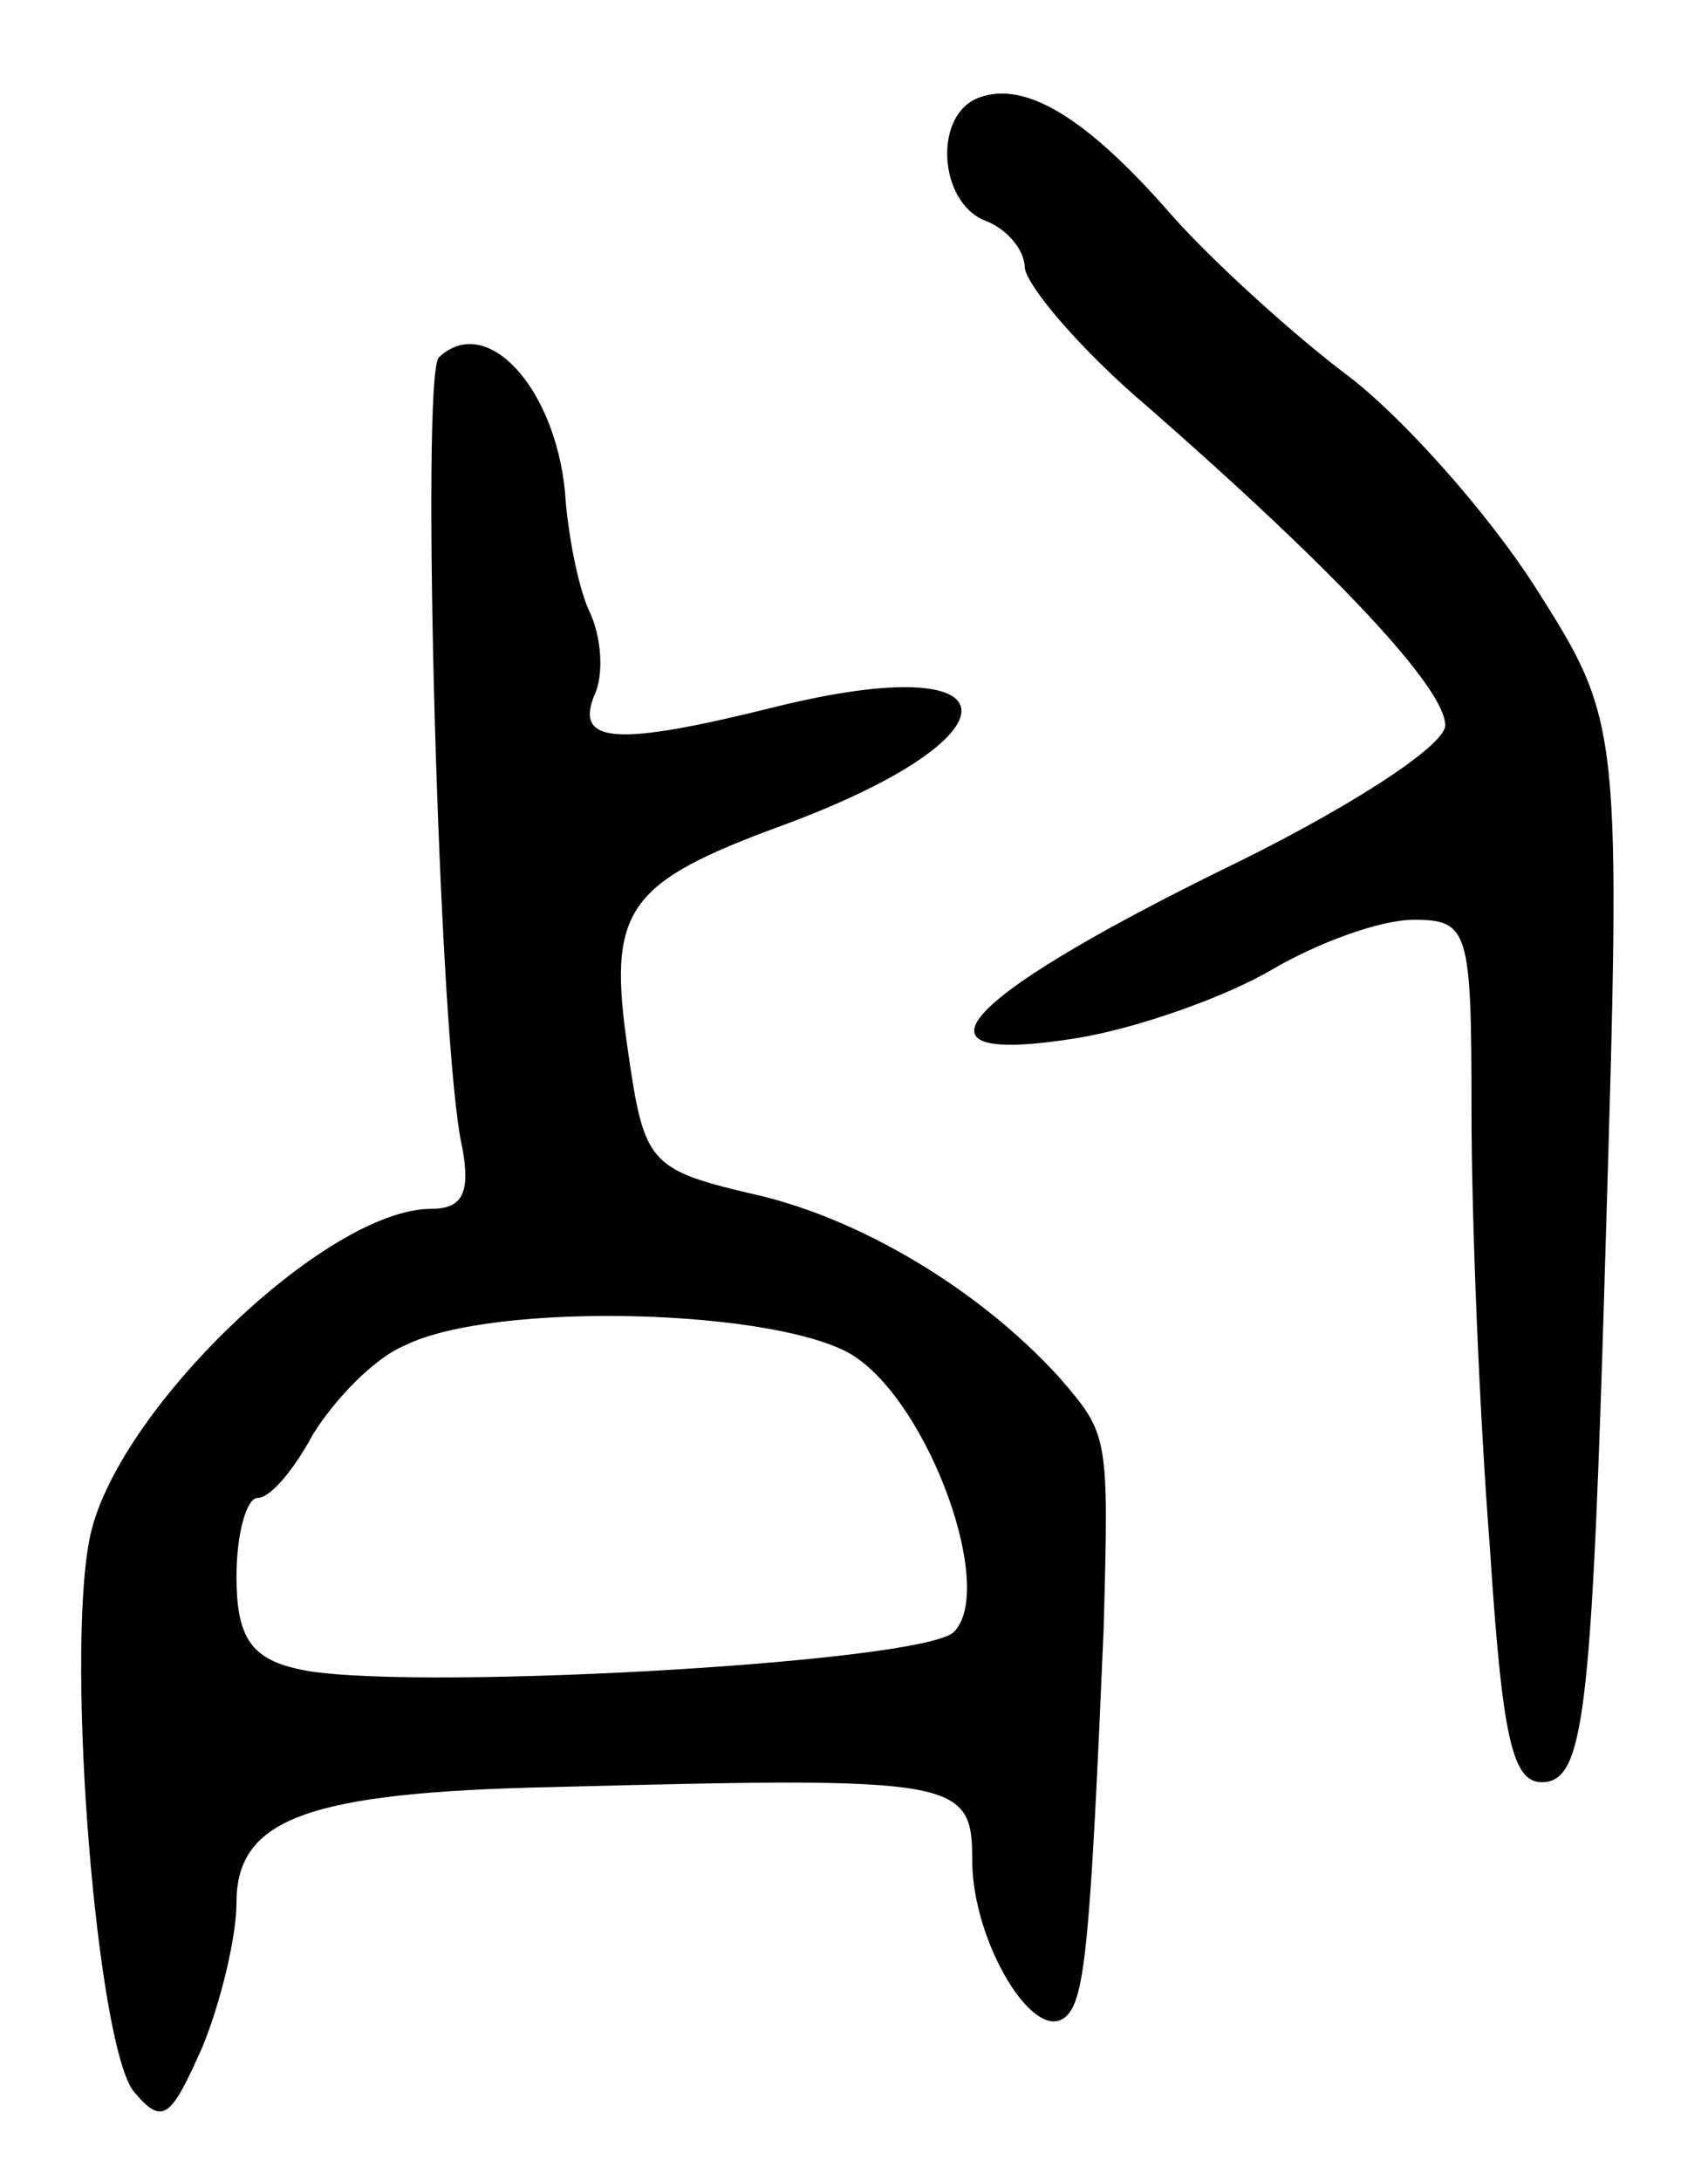
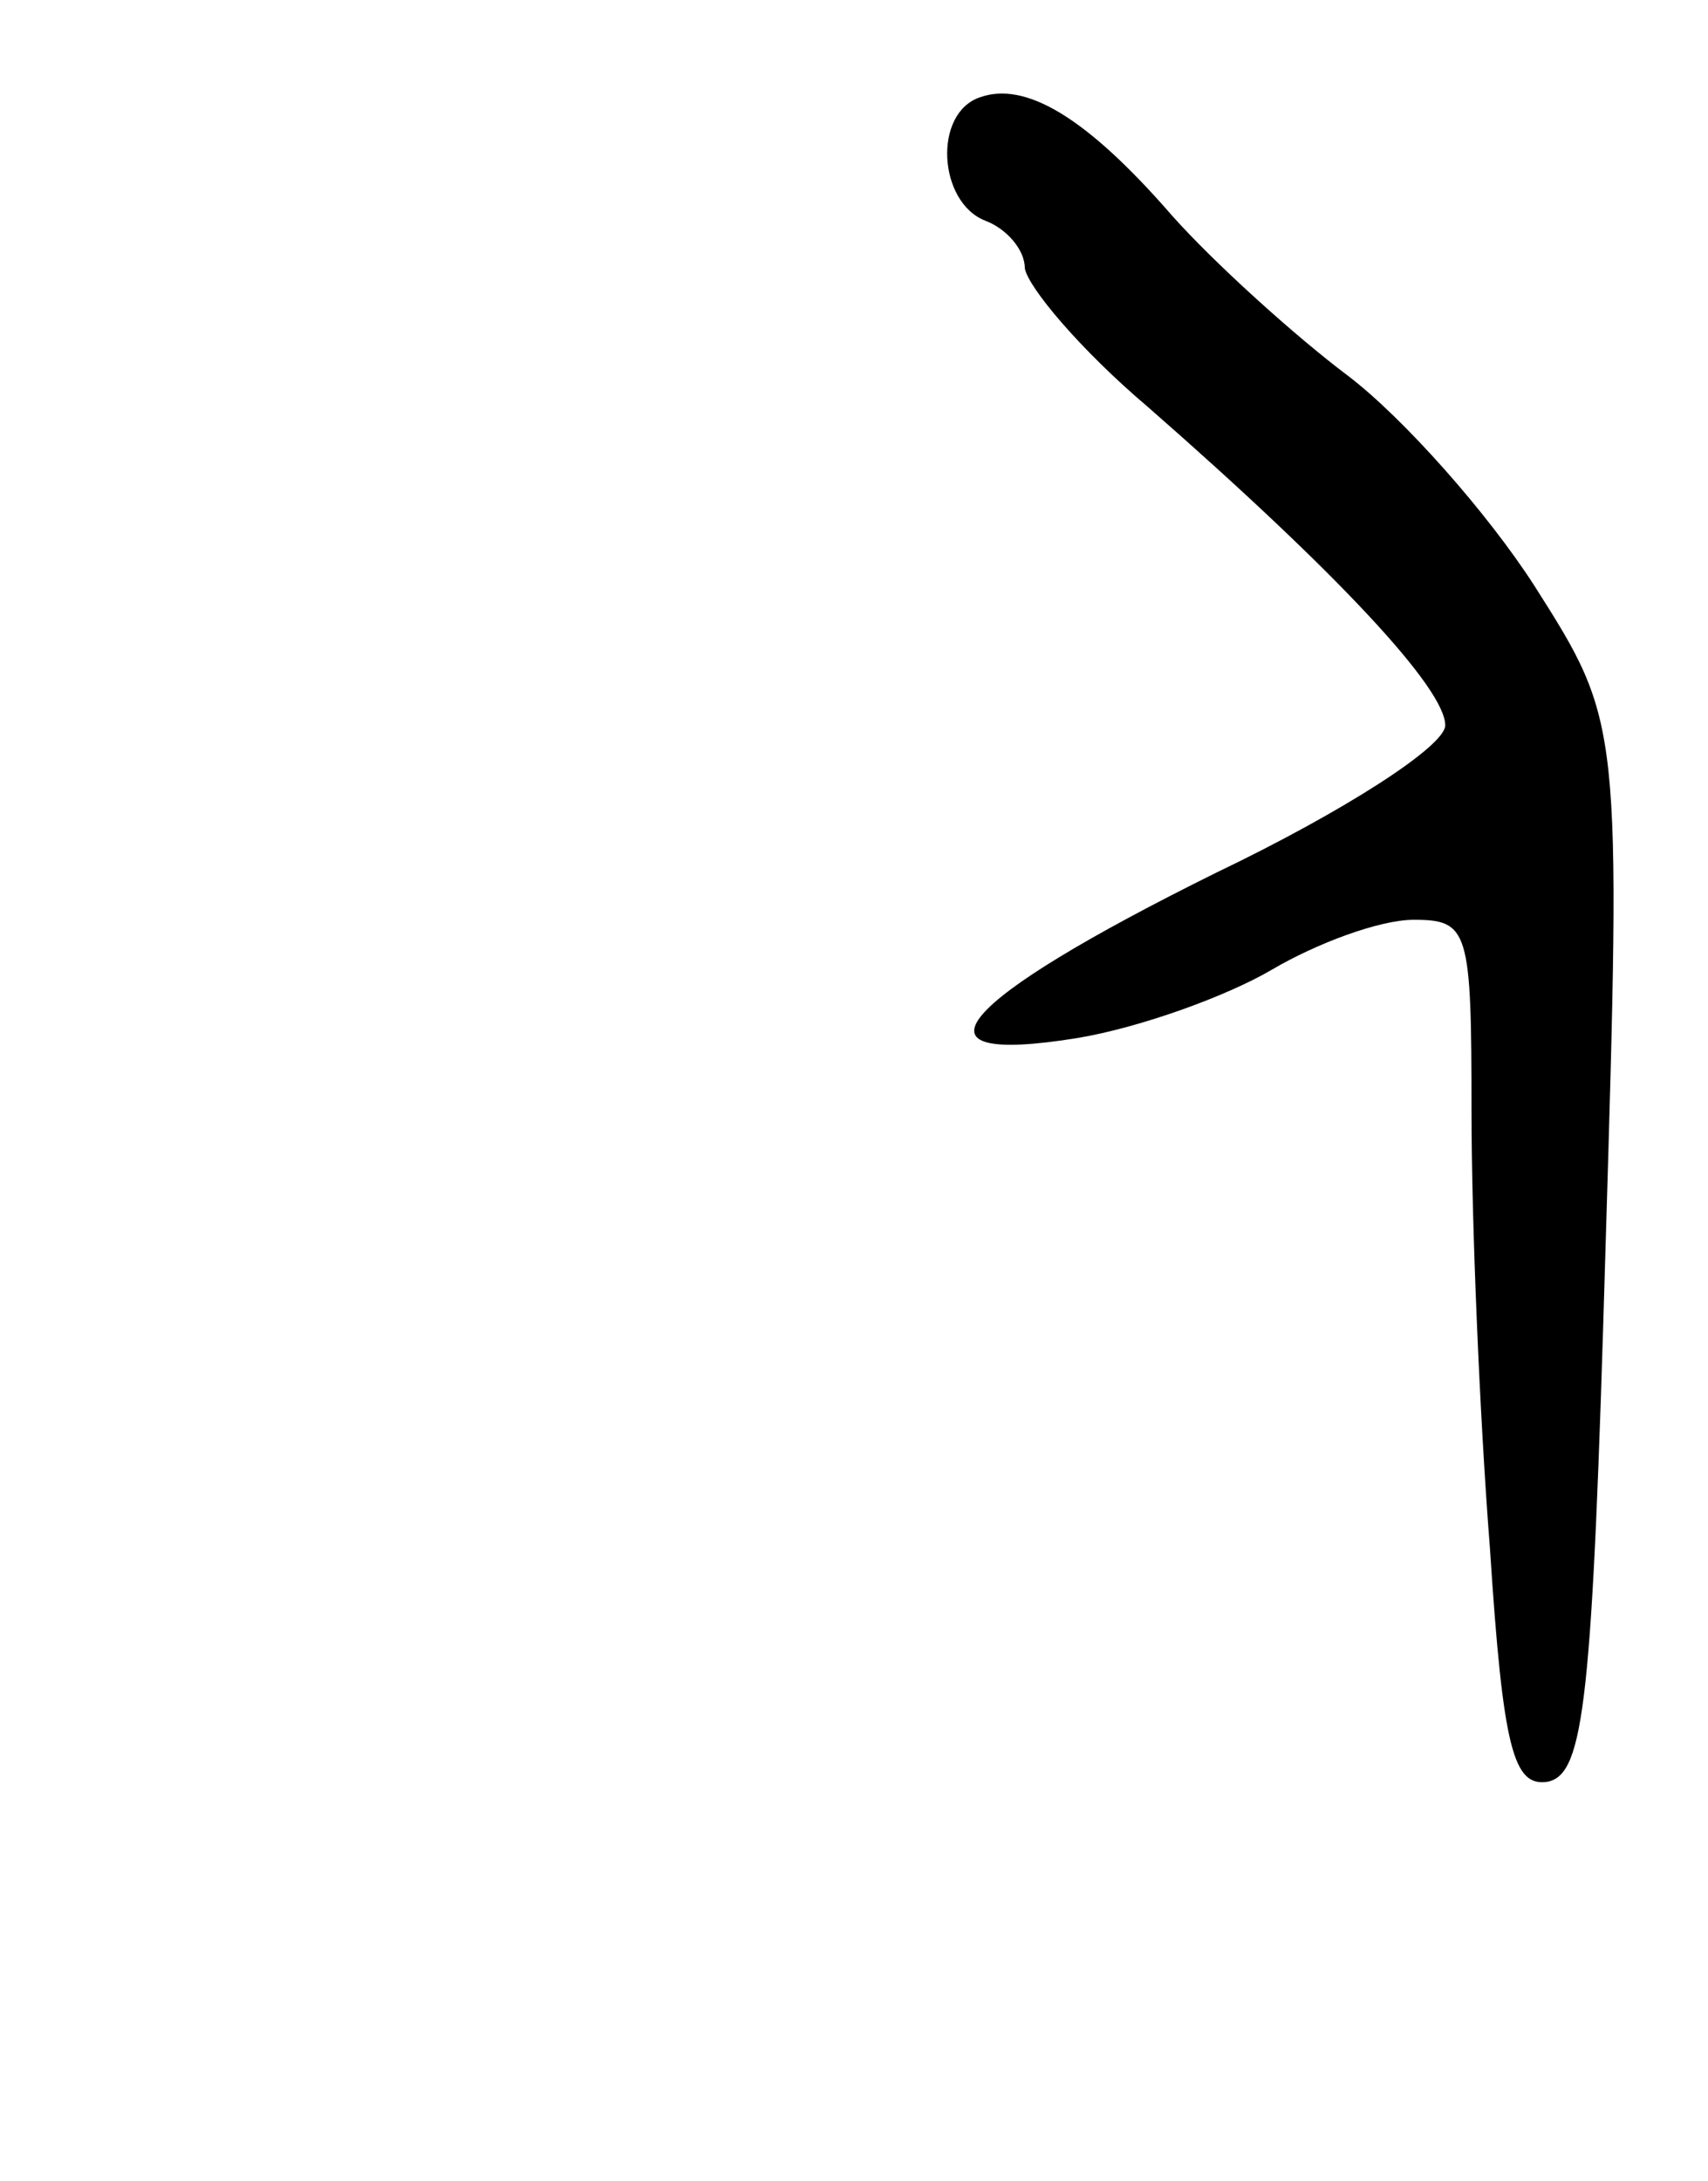
<svg xmlns="http://www.w3.org/2000/svg" version="1.0" width="65" height="83" viewBox="0 0 65 83">
  <g transform="translate(0,83) scale(0.1,-0.1)">
    <path d="M373 793 c-18 -6 -16 -40 2 -47 8 -3 15 -11 15 -18 1 -7 21 -31 47 -53 72 -63 113 -107 113 -121 0 -8 -39 -33 -87 -56 -99 -49 -121 -74 -53 -63 24 4 57 16 74 26 17 10 41 19 54 19 21 0 22 -4 22 -73 0 -41 3 -115 7 -166 5 -77 9 -91 22 -89 14 3 17 31 22 203 6 200 6 200 -27 252 -18 28 -50 64 -71 80 -20 15 -51 43 -67 61 -33 38 -56 51 -73 45z" />
-     <path d="M167 694 c-7 -7 0 -264 9 -301 3 -17 0 -23 -12 -23 -40 0 -121 -78 -130 -126 -9 -47 3 -193 17 -210 11 -13 14 -10 26 17 7 17 13 42 13 55 0 32 27 42 121 44 154 4 159 3 159 -28 0 -31 24 -71 36 -59 7 7 9 30 14 147 2 74 2 74 -17 96 -30 33 -76 61 -118 70 -38 9 -40 12 -46 54 -8 54 -1 64 59 86 92 34 90 68 -3 45 -60 -15 -76 -14 -69 4 4 8 3 23 -2 33 -4 9 -8 29 -9 45 -4 40 -30 68 -48 51z m158 -380 c29 -19 54 -89 38 -105 -12 -12 -214 -23 -250 -14 -18 4 -23 13 -23 35 0 17 4 30 8 30 5 0 14 11 21 24 8 13 23 29 35 34 34 17 143 14 171 -4z" />
  </g>
</svg>